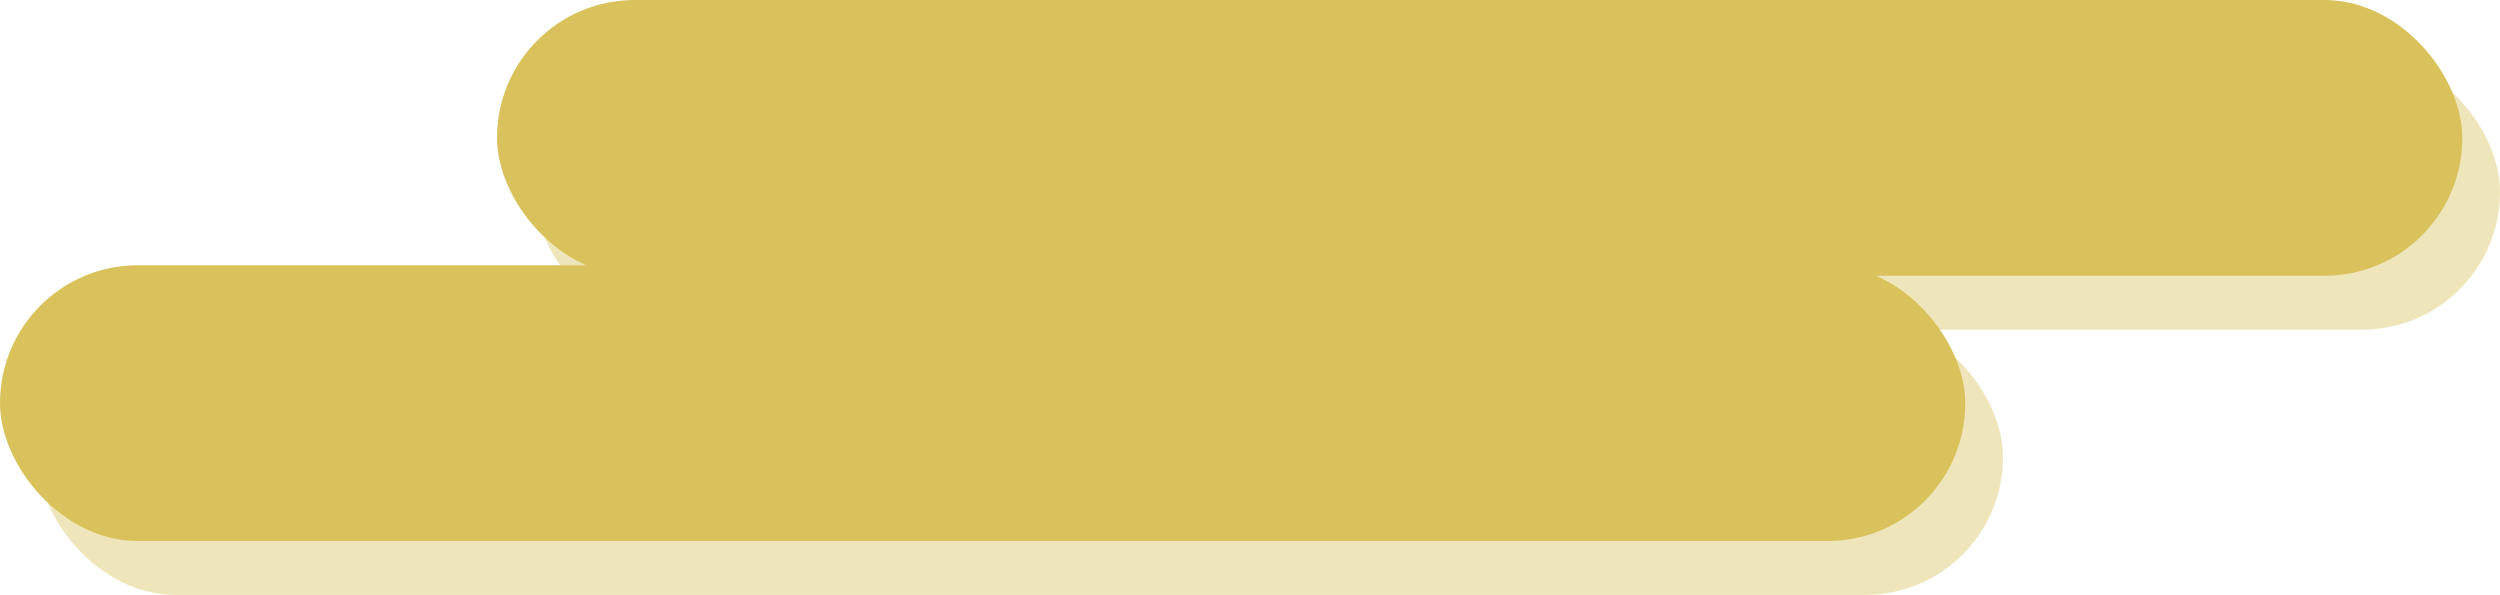
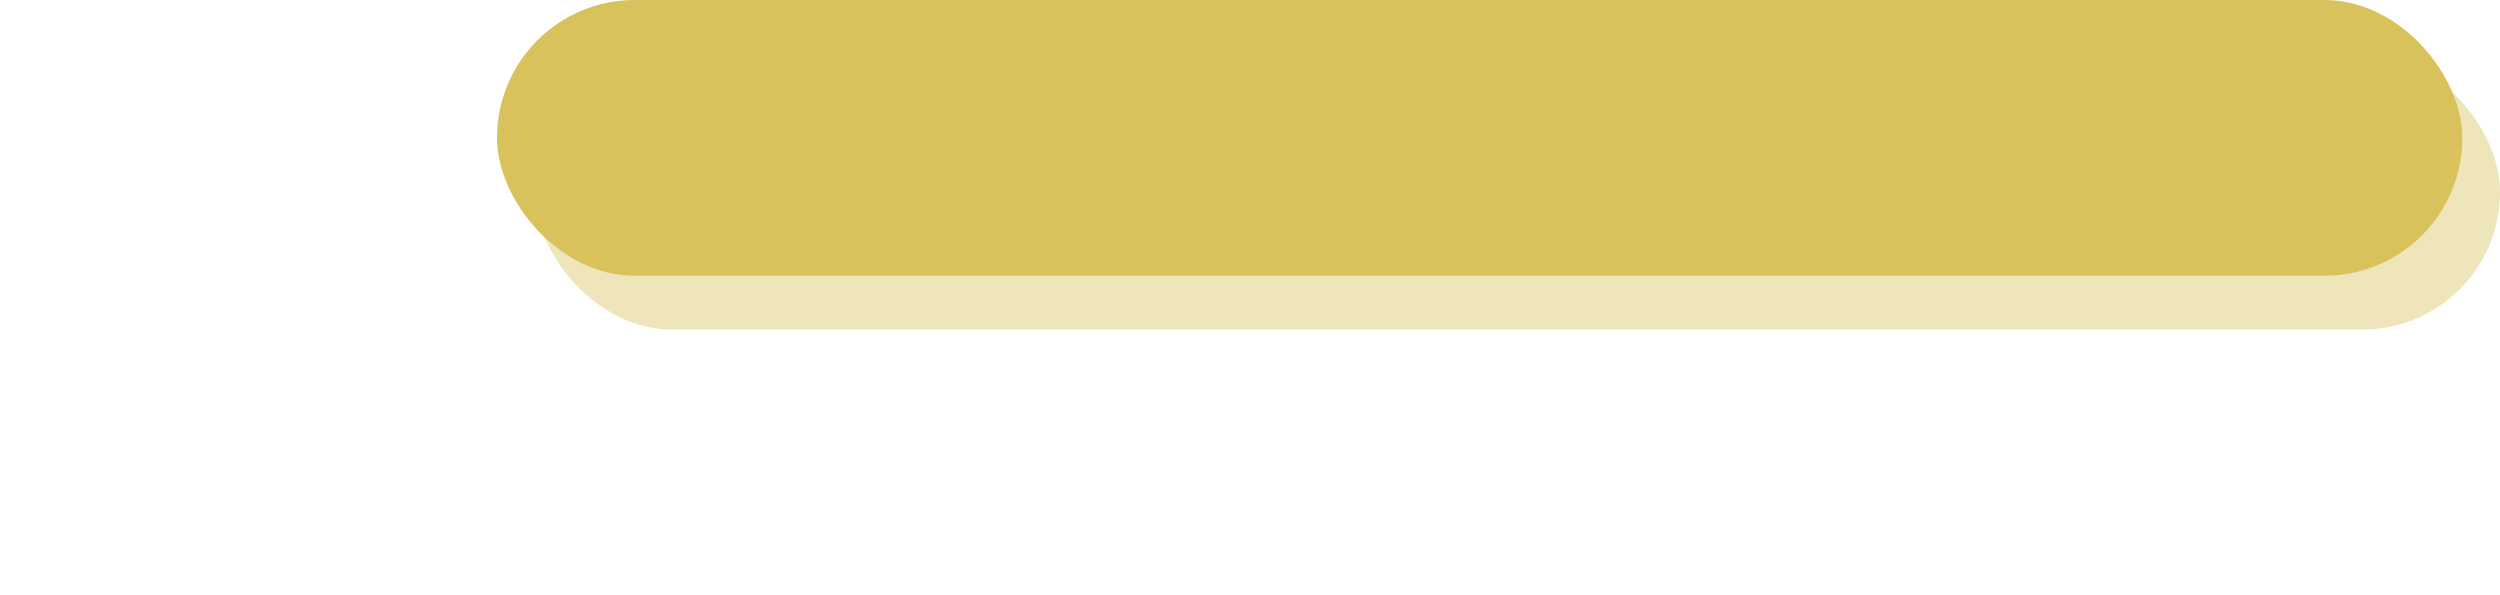
<svg xmlns="http://www.w3.org/2000/svg" viewBox="0 0 417.5 99.4">
  <defs>
    <style>.a{fill:#efe5ba;}.b{fill:#d9c25c;}</style>
  </defs>
  <title>cloud_g05</title>
  <rect class="a" x="89.3" y="9" width="328.2" height="46.05" rx="23" ry="23" />
-   <rect class="a" x="6.3" y="53.3" width="328.2" height="46.05" rx="23" ry="23" />
  <rect class="b" x="83" width="328.2" height="46.05" rx="23" ry="23" />
-   <rect class="b" y="44.3" width="328.2" height="46.05" rx="23" ry="23" />
</svg>